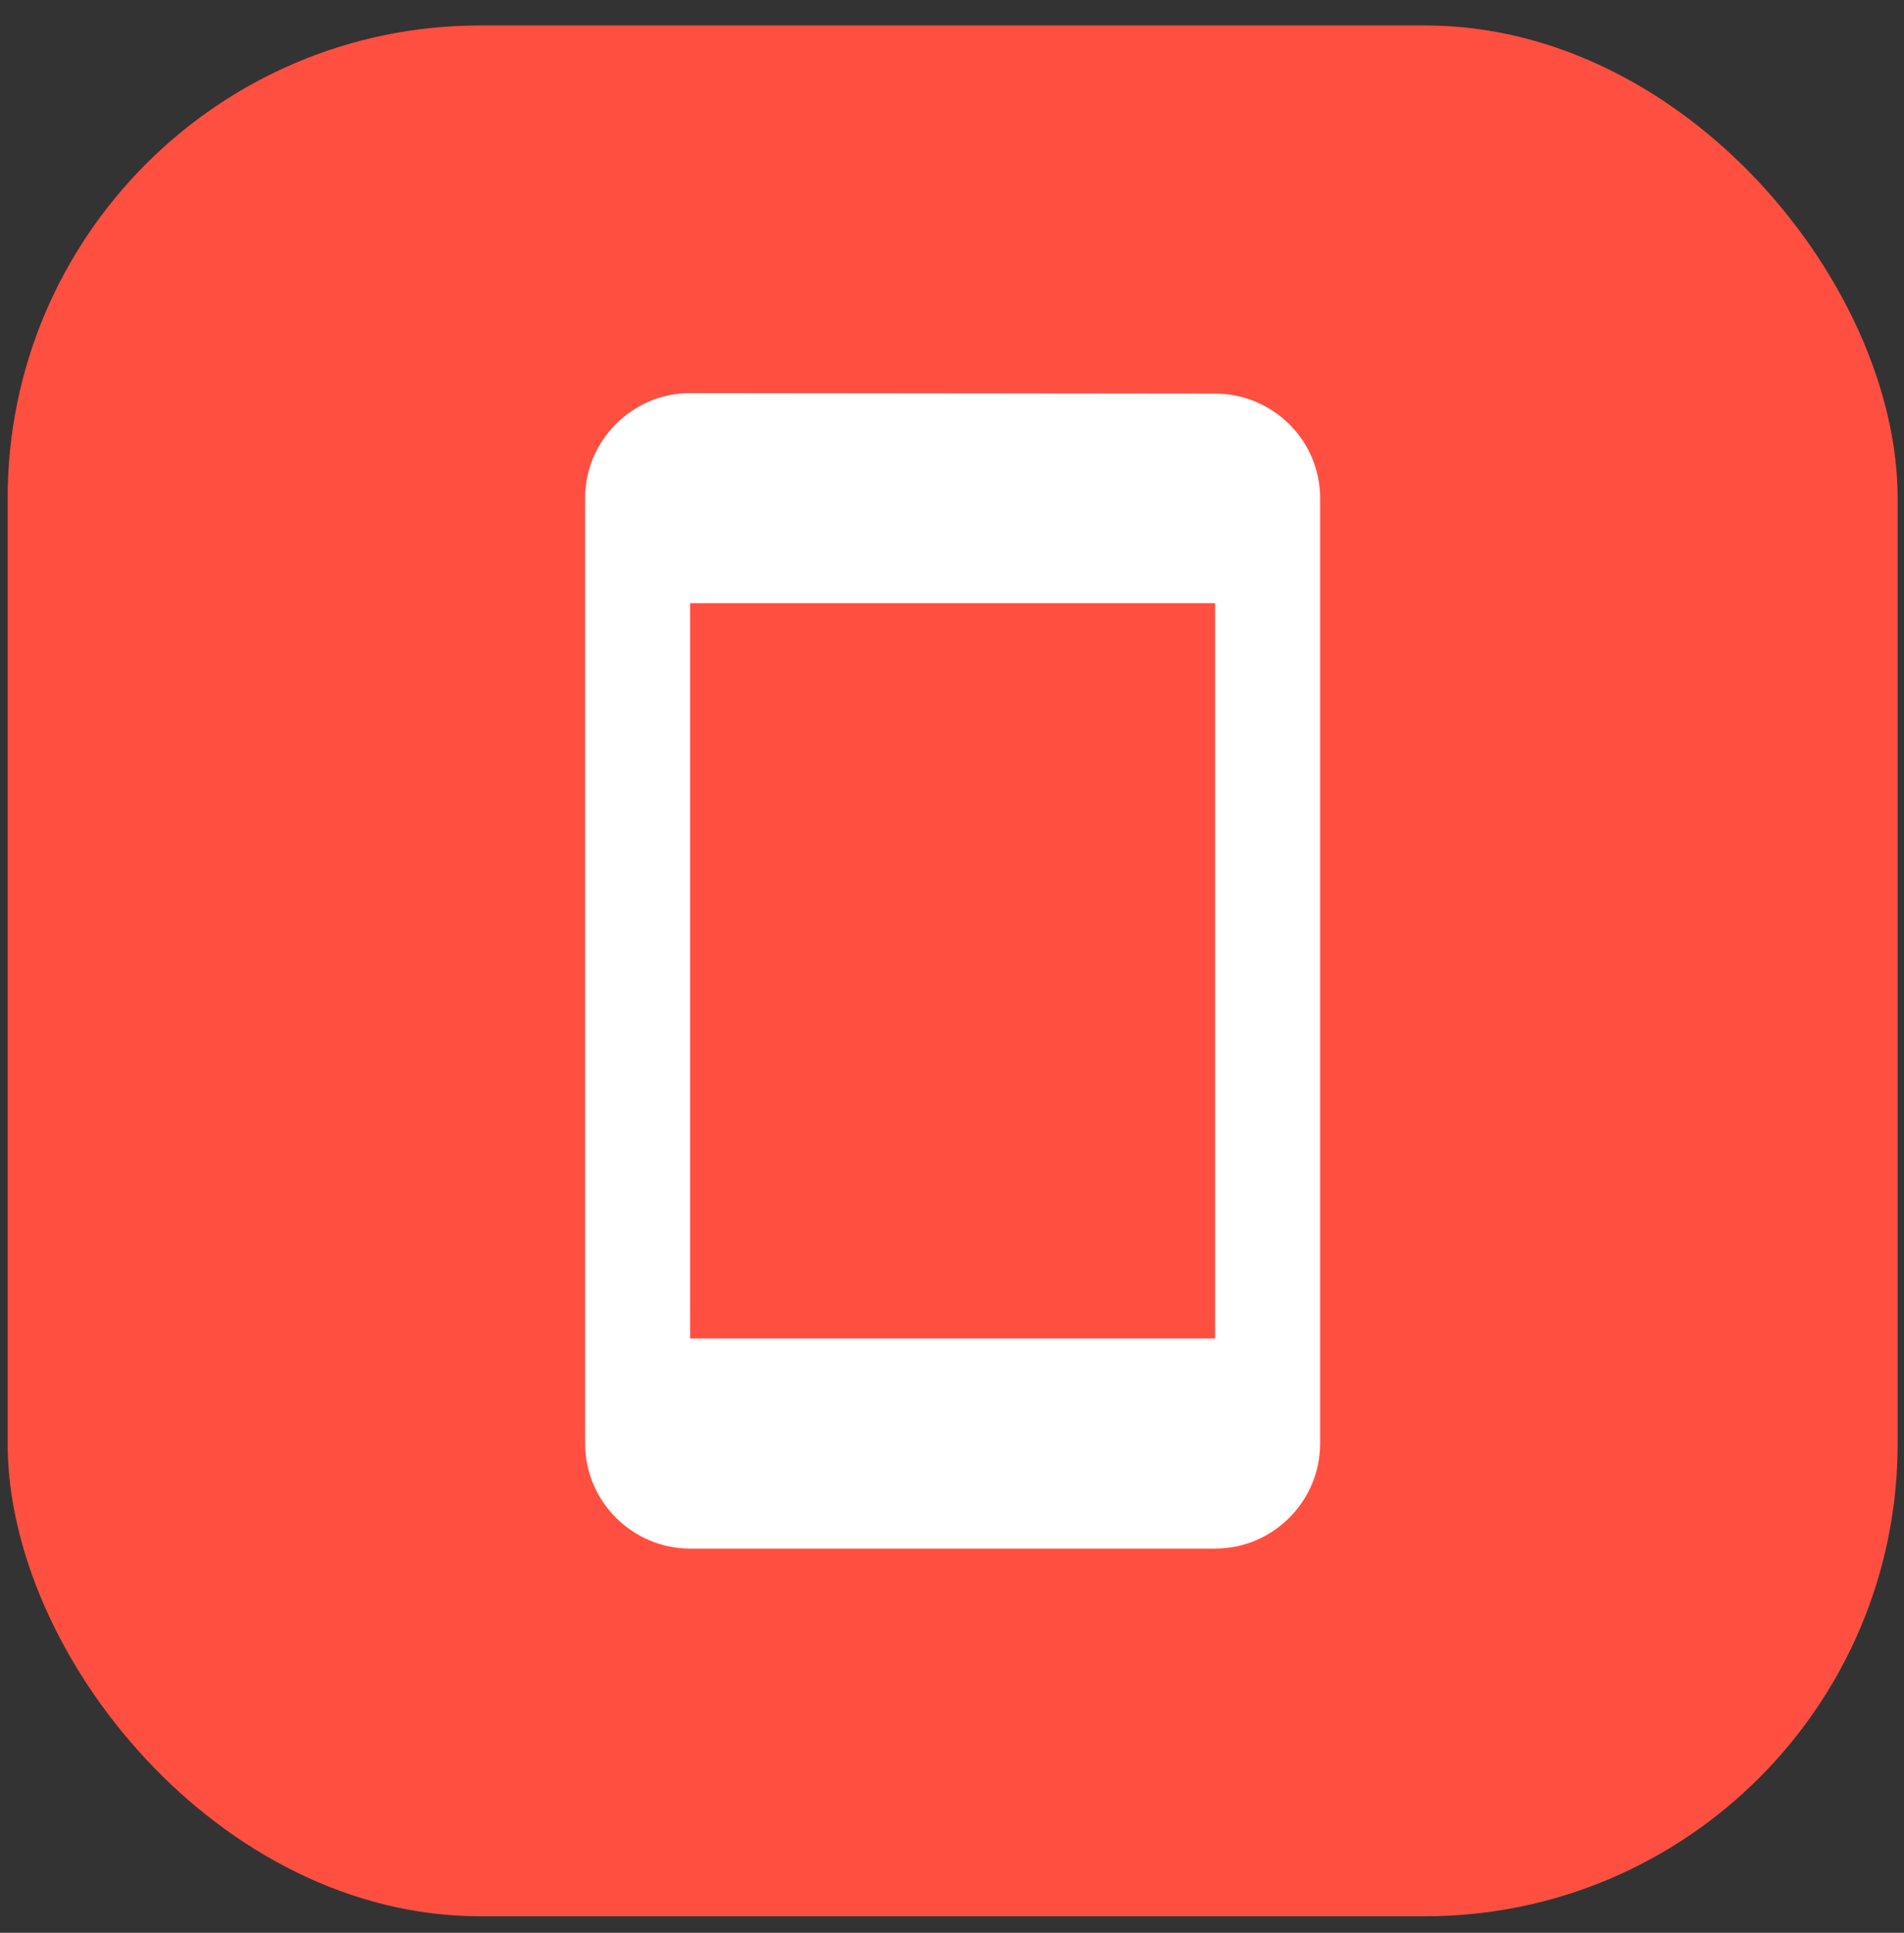
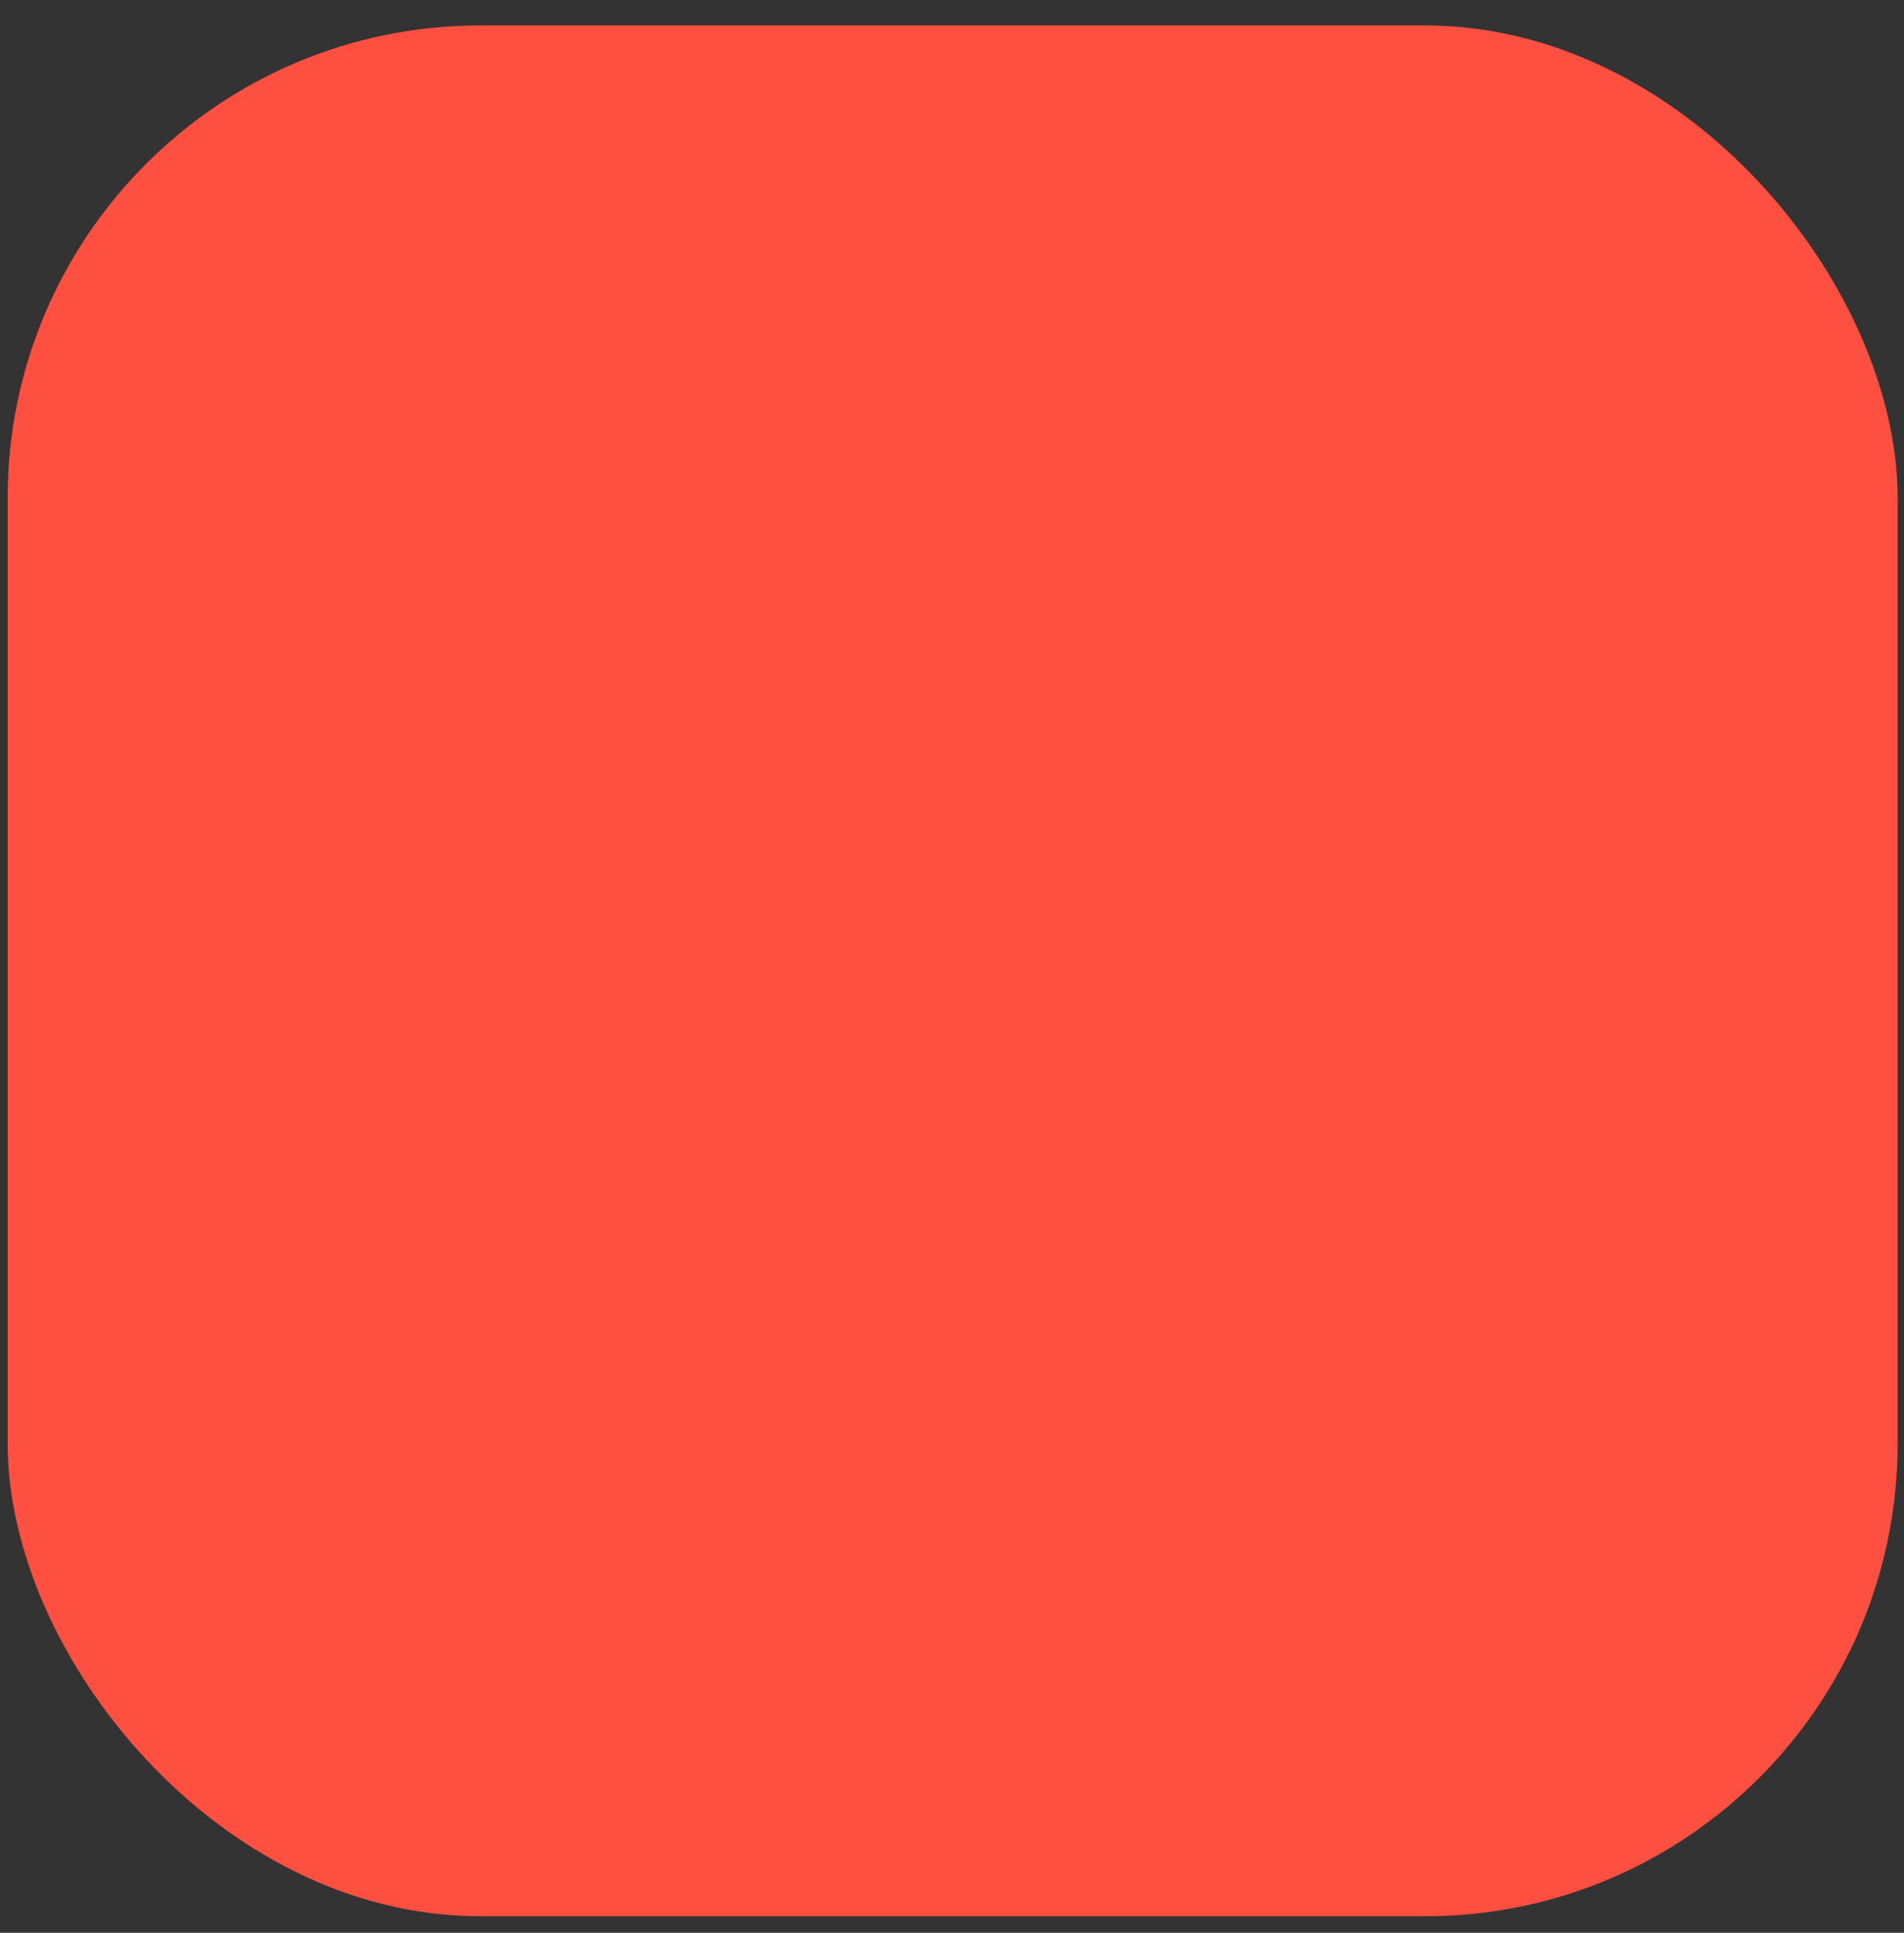
<svg xmlns="http://www.w3.org/2000/svg" width="68" height="69" viewBox="0 0 68 69" fill="none">
  <rect x="0" y="0" width="68" height="69" fill="#333333" stroke="none" />
  <g clip-path="url(#clip0_577_22187)">
    <rect x="0.273" y="0.909" width="67.5" height="67.5" rx="16.875" fill="#FF4F40" />
-     <path d="M43.398 14.053L24.648 14.034C22.585 14.034 20.898 15.722 20.898 17.784V51.534C20.898 53.597 22.585 55.284 24.648 55.284H43.398C45.46 55.284 47.148 53.597 47.148 51.534V17.784C47.148 15.722 45.46 14.053 43.398 14.053ZM43.398 47.784H24.648V21.534H43.398V47.784Z" fill="white" />
  </g>
  <defs>
    <clipPath id="clip0_577_22187">
      <rect width="67.5" height="67.5" fill="white" transform="translate(0.273 0.909)" />
    </clipPath>
  </defs>
</svg>